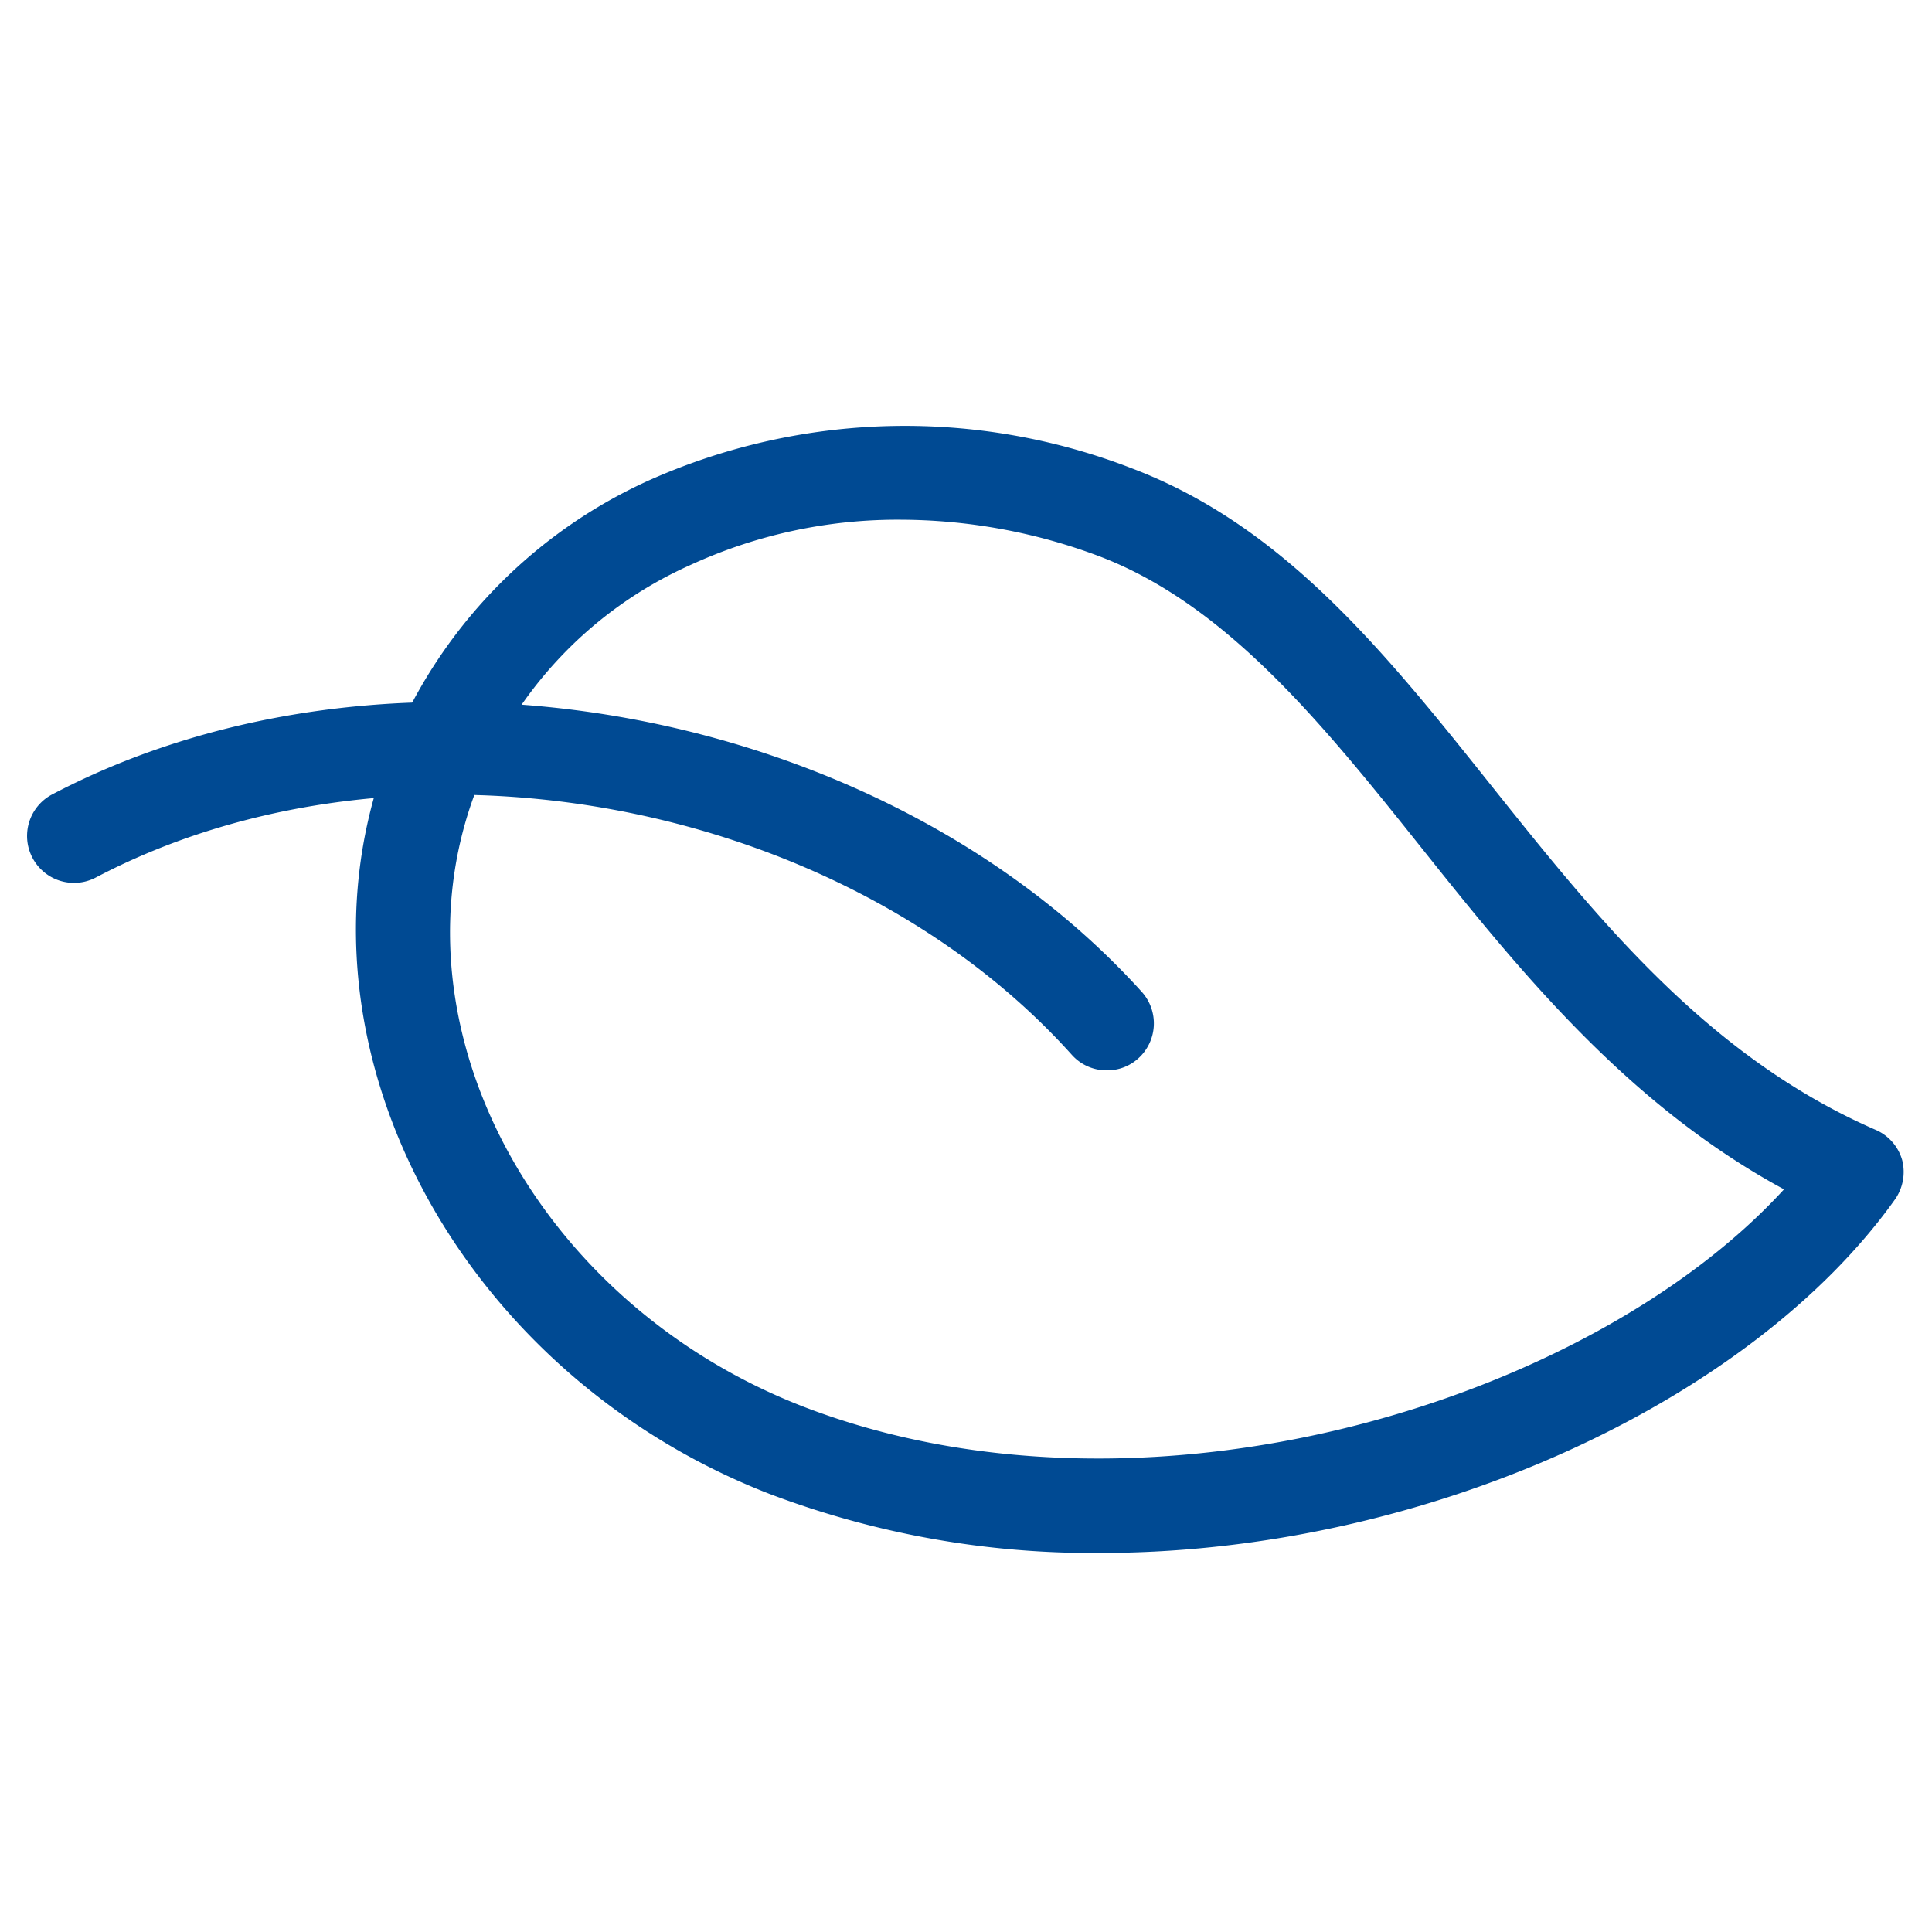
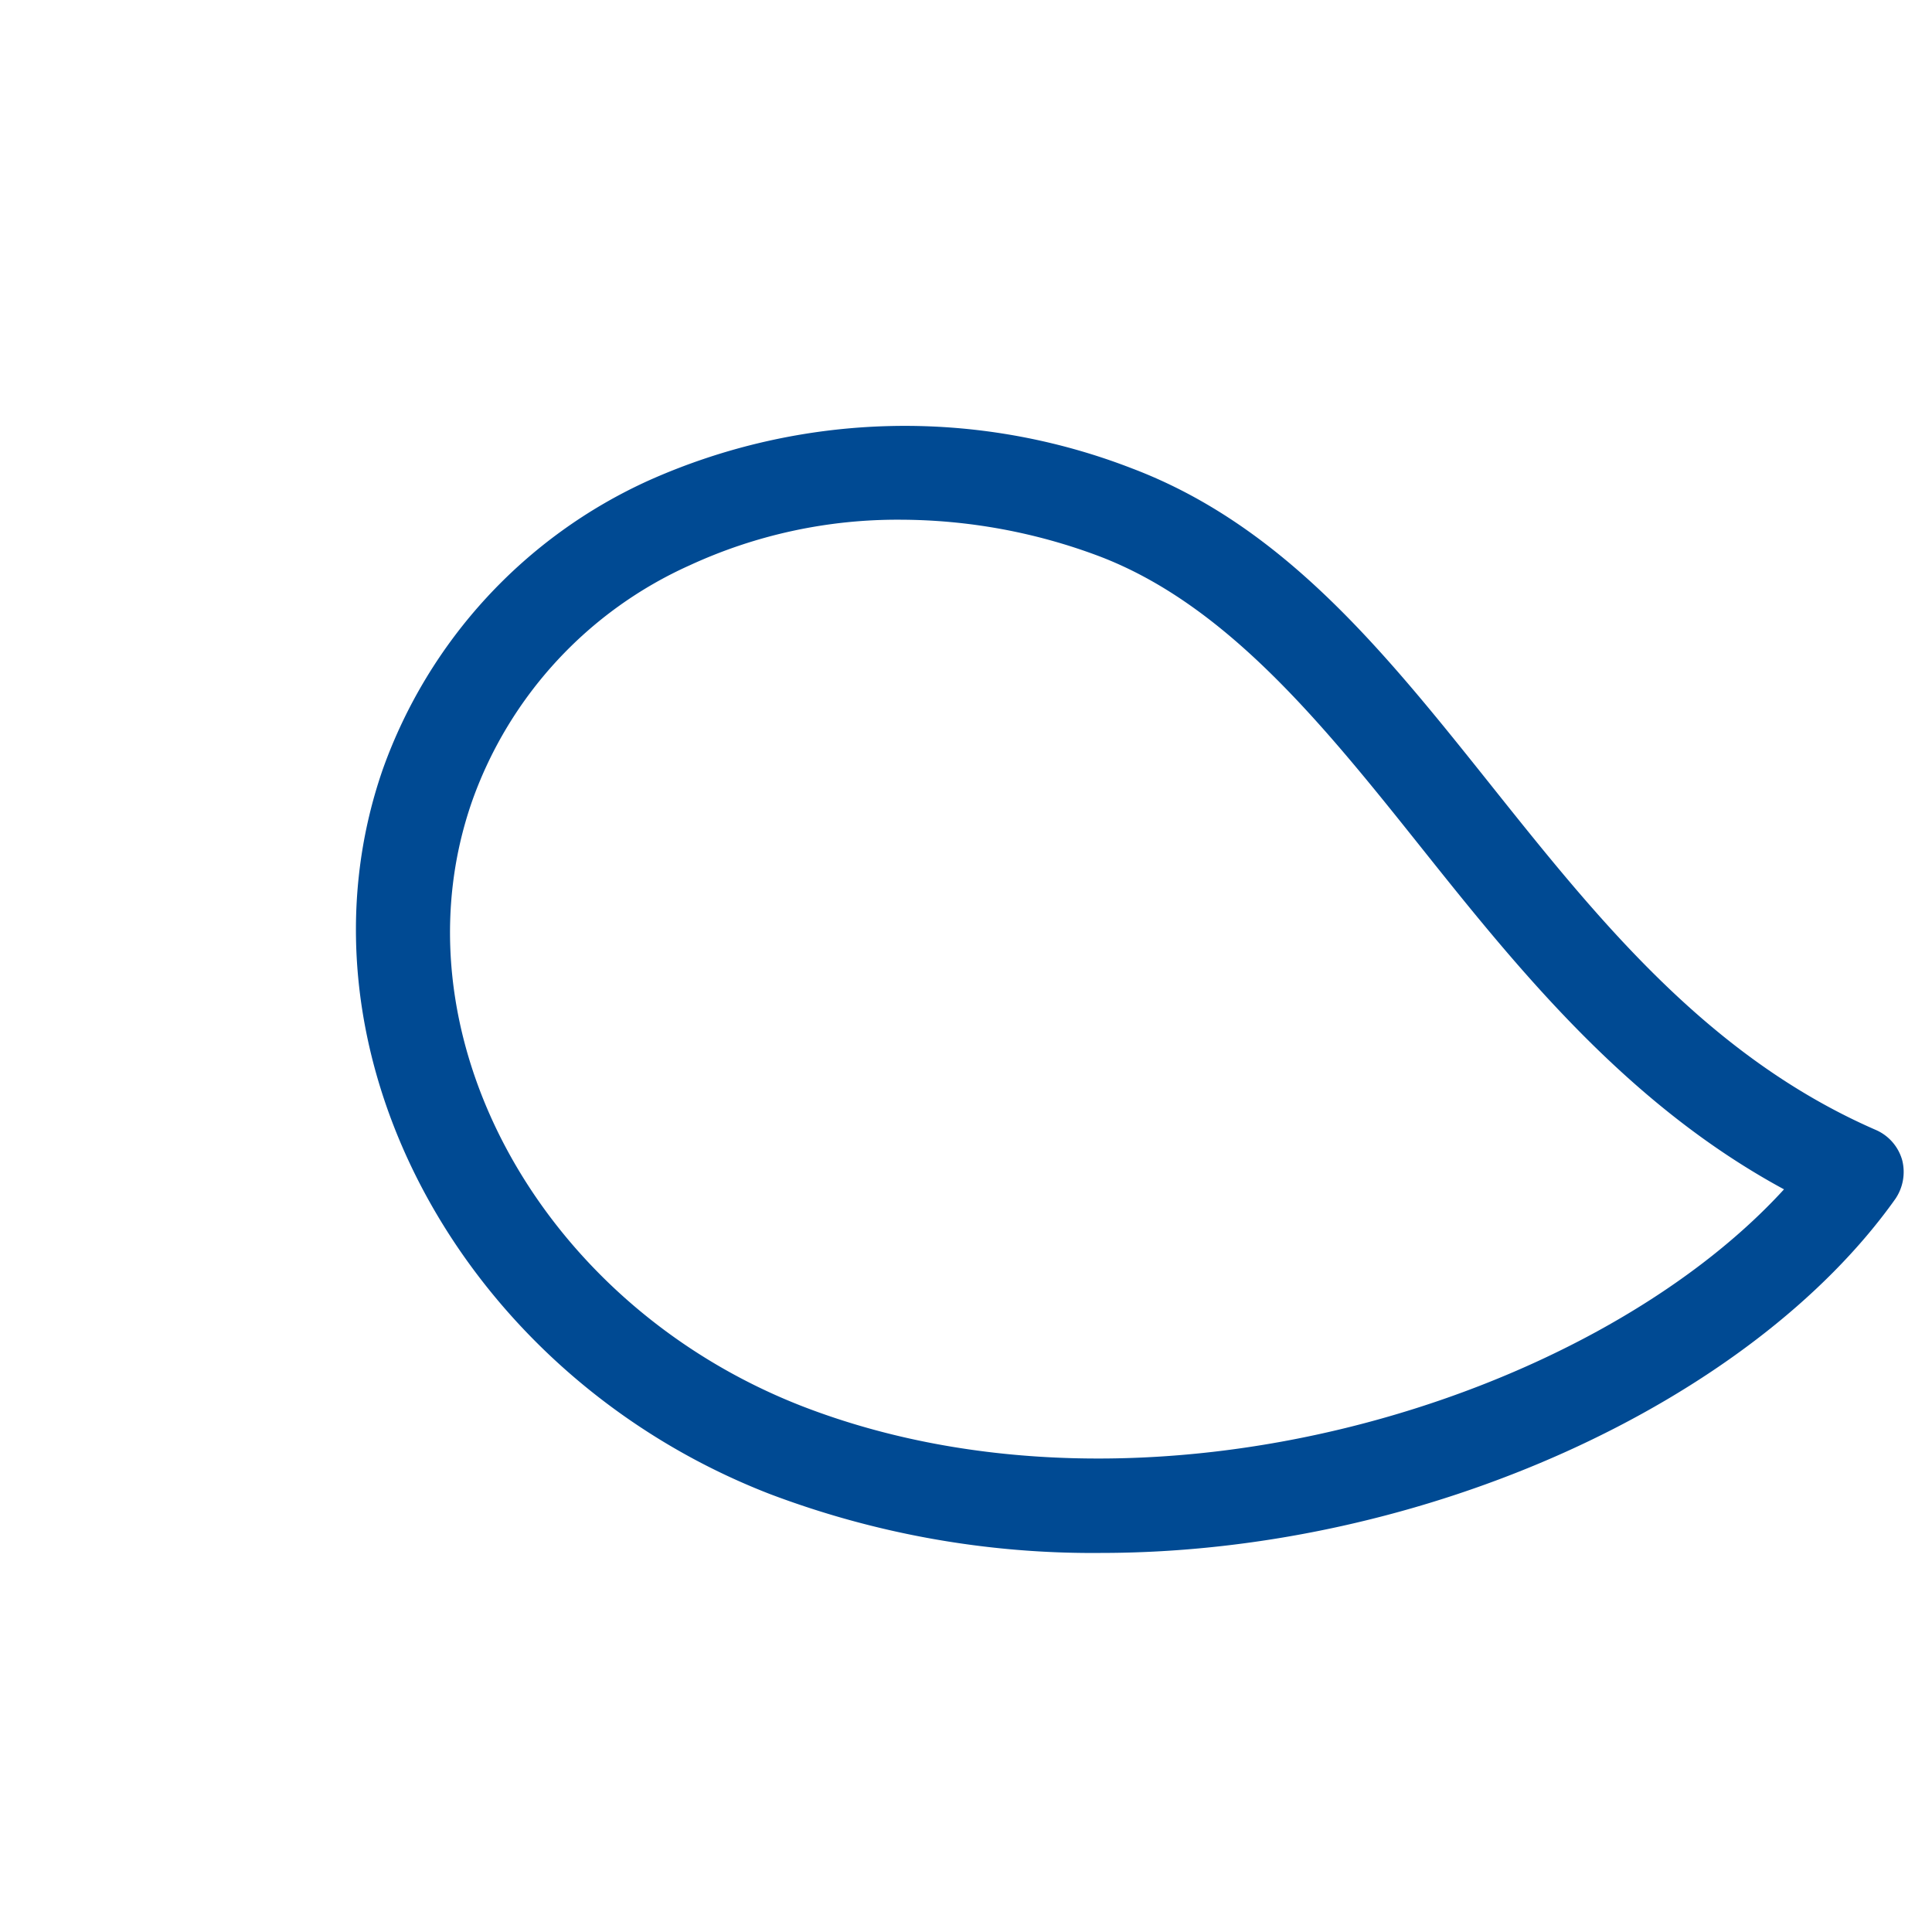
<svg xmlns="http://www.w3.org/2000/svg" id="Layer_1" data-name="Layer 1" viewBox="0 0 50 50">
  <defs>
    <style>.cls-1{fill:#004a93;}</style>
  </defs>
-   <path class="cls-1" d="M28.48,40.19a23.58,23.58,0,0,1-8.57-1.53c-8-3.11-12.52-11.53-10-18.76a13,13,0,0,1,6.89-7.47,16.25,16.25,0,0,1,12.49-.31c3.94,1.49,6.56,4.77,9.32,8.23s5.6,7,9.93,8.89a1.21,1.21,0,0,1,.69.79,1.24,1.24,0,0,1-.18,1C45.34,36.25,36.91,40.19,28.48,40.19ZM23.31,13.45a12.83,12.83,0,0,0-5.46,1.18,10.56,10.56,0,0,0-5.62,6.07c-2.12,6,1.72,13.05,8.55,15.7,8.86,3.42,20.36-.12,25.39-5.62-4.1-2.22-6.92-5.75-9.44-8.91s-5-6.22-8.27-7.47A14.7,14.7,0,0,0,23.31,13.45Z" />
-   <path class="cls-1" d="M28.65,27.7a1.2,1.2,0,0,1-.91-.4c-6-6.68-17.37-8.74-25.26-4.59a1.21,1.21,0,1,1-1.13-2.15c8.81-4.63,21.46-2.34,28.2,5.11a1.22,1.22,0,0,1-.09,1.72A1.19,1.19,0,0,1,28.65,27.7Z" />
+   <path class="cls-1" d="M28.48,40.19a23.58,23.58,0,0,1-8.57-1.53c-8-3.11-12.52-11.53-10-18.76a13,13,0,0,1,6.89-7.47,16.25,16.25,0,0,1,12.49-.31c3.94,1.49,6.56,4.77,9.32,8.23s5.6,7,9.93,8.89a1.21,1.21,0,0,1,.69.79,1.24,1.24,0,0,1-.18,1C45.34,36.25,36.91,40.19,28.48,40.19M23.31,13.45a12.83,12.83,0,0,0-5.46,1.18,10.56,10.56,0,0,0-5.62,6.07c-2.12,6,1.72,13.05,8.55,15.7,8.86,3.42,20.36-.12,25.39-5.62-4.1-2.22-6.92-5.75-9.44-8.91s-5-6.22-8.27-7.47A14.7,14.7,0,0,0,23.31,13.45Z" />
</svg>